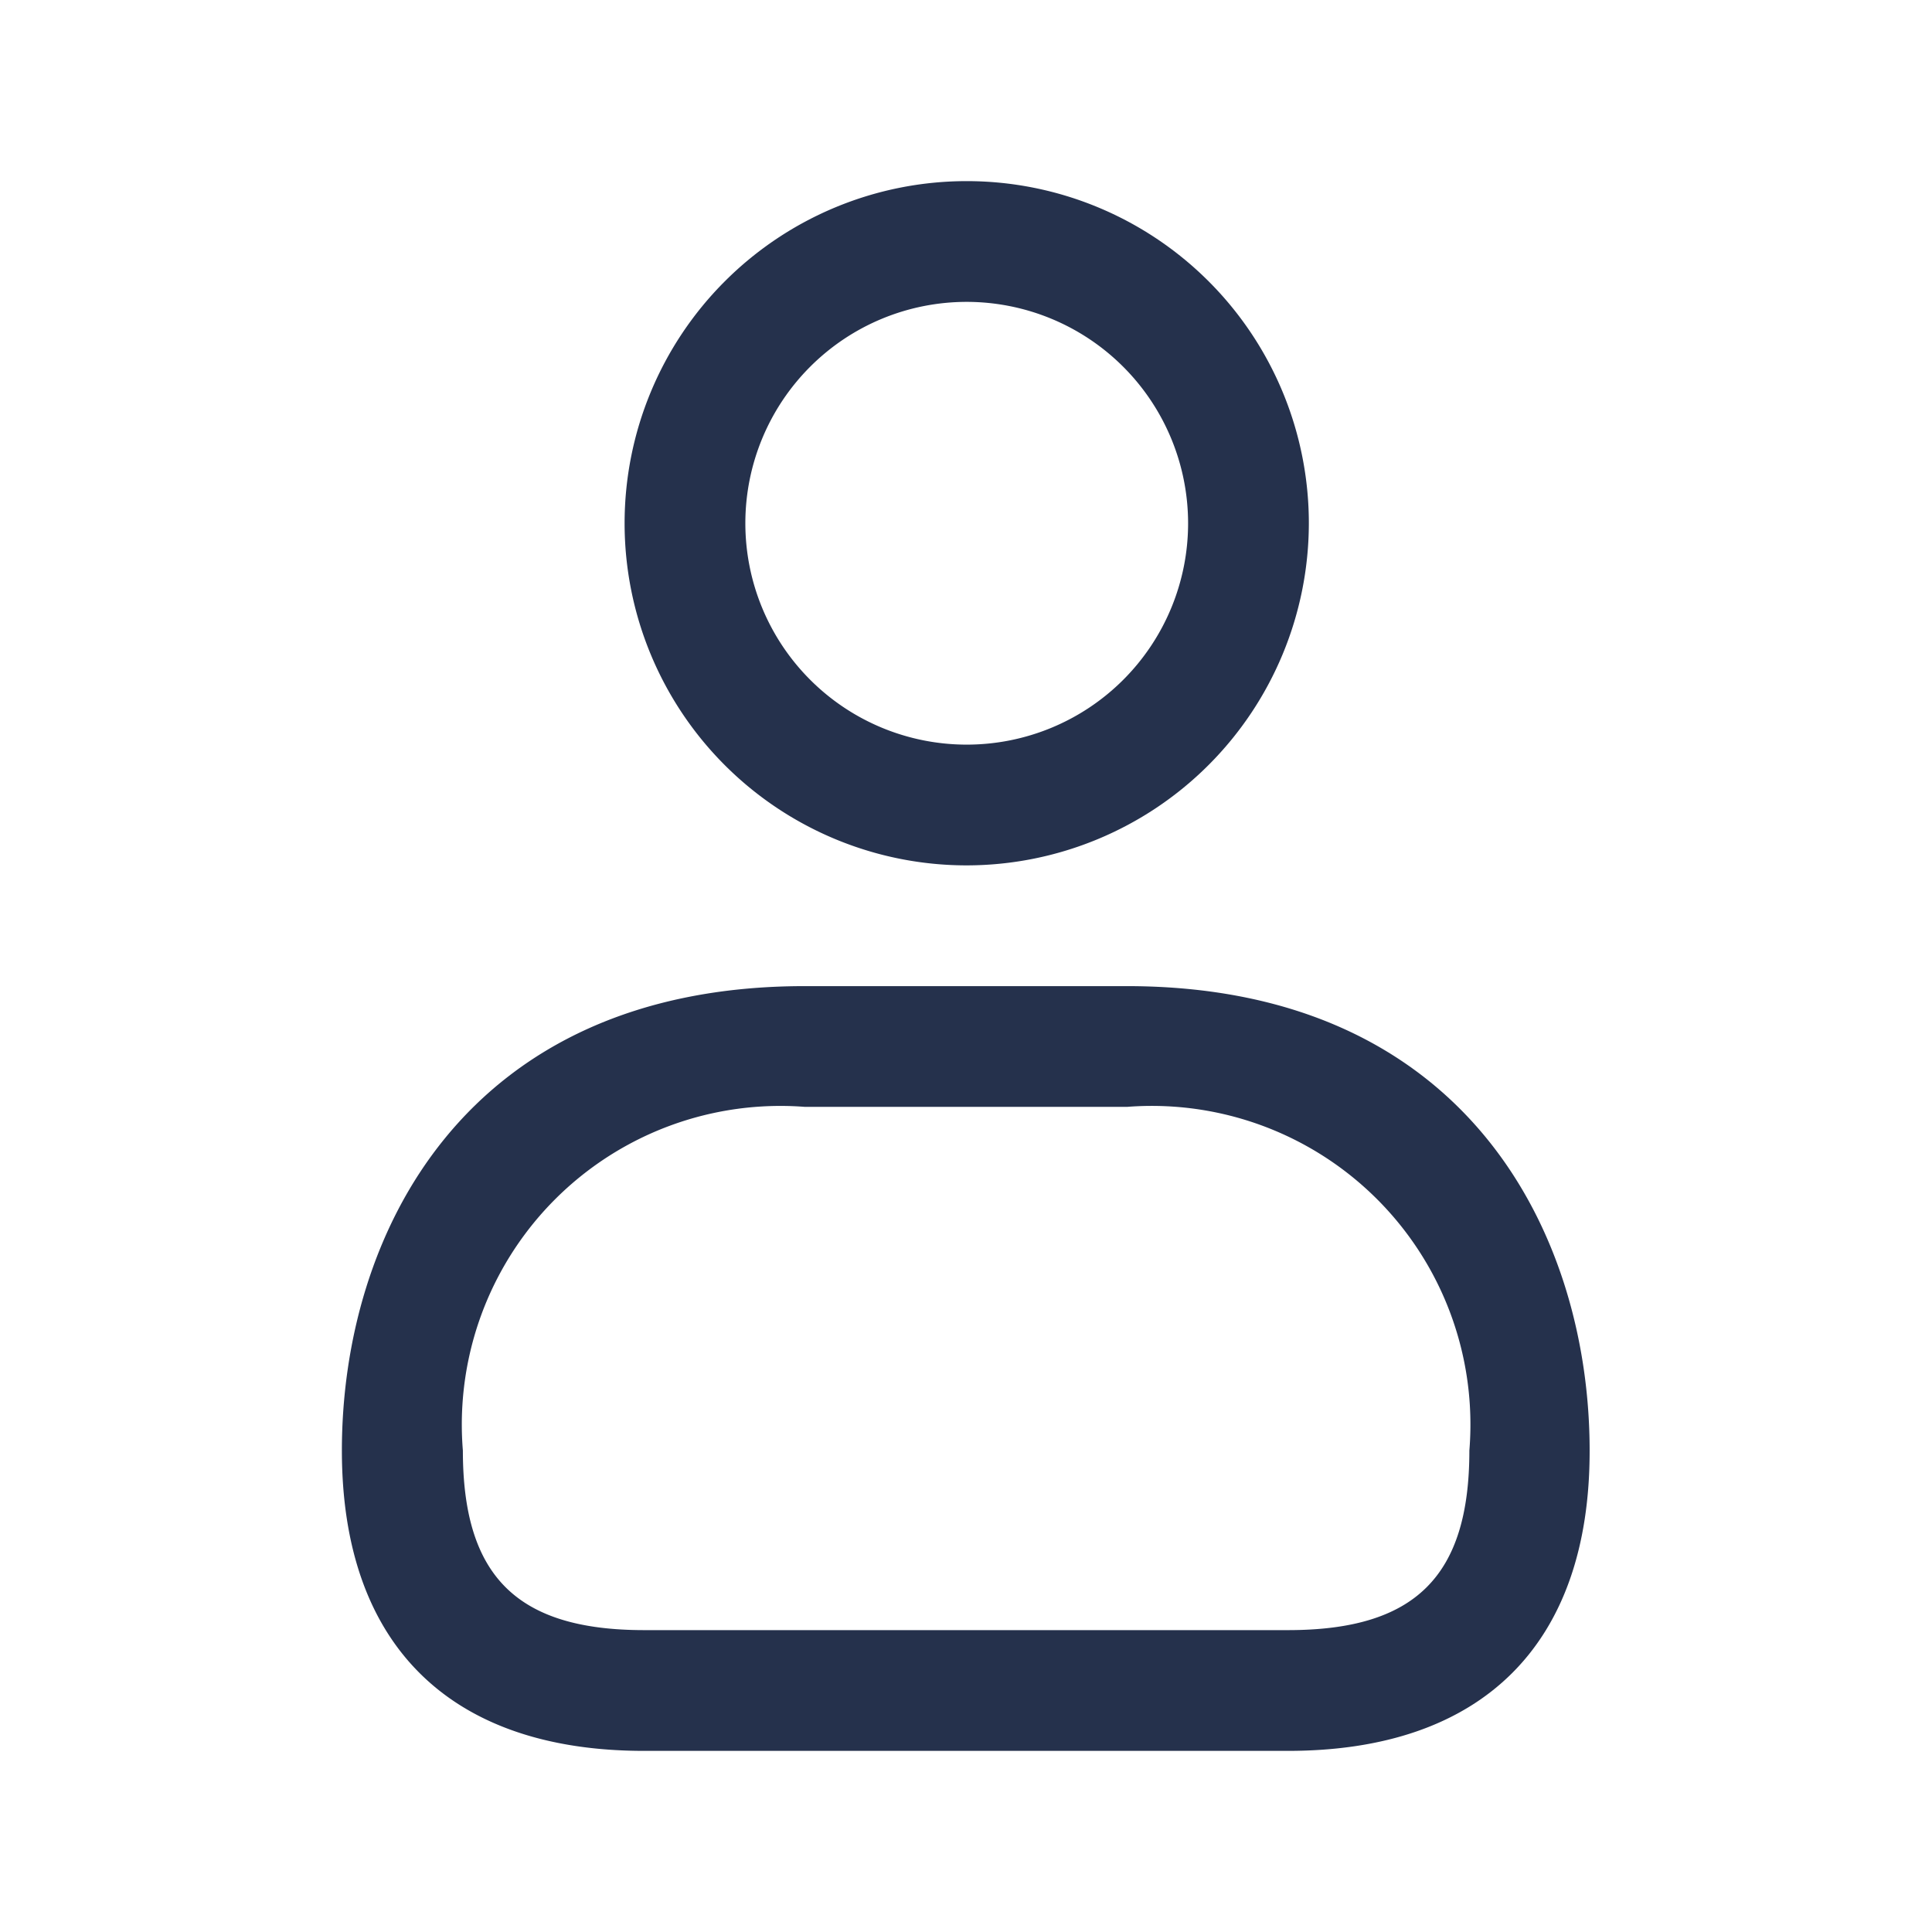
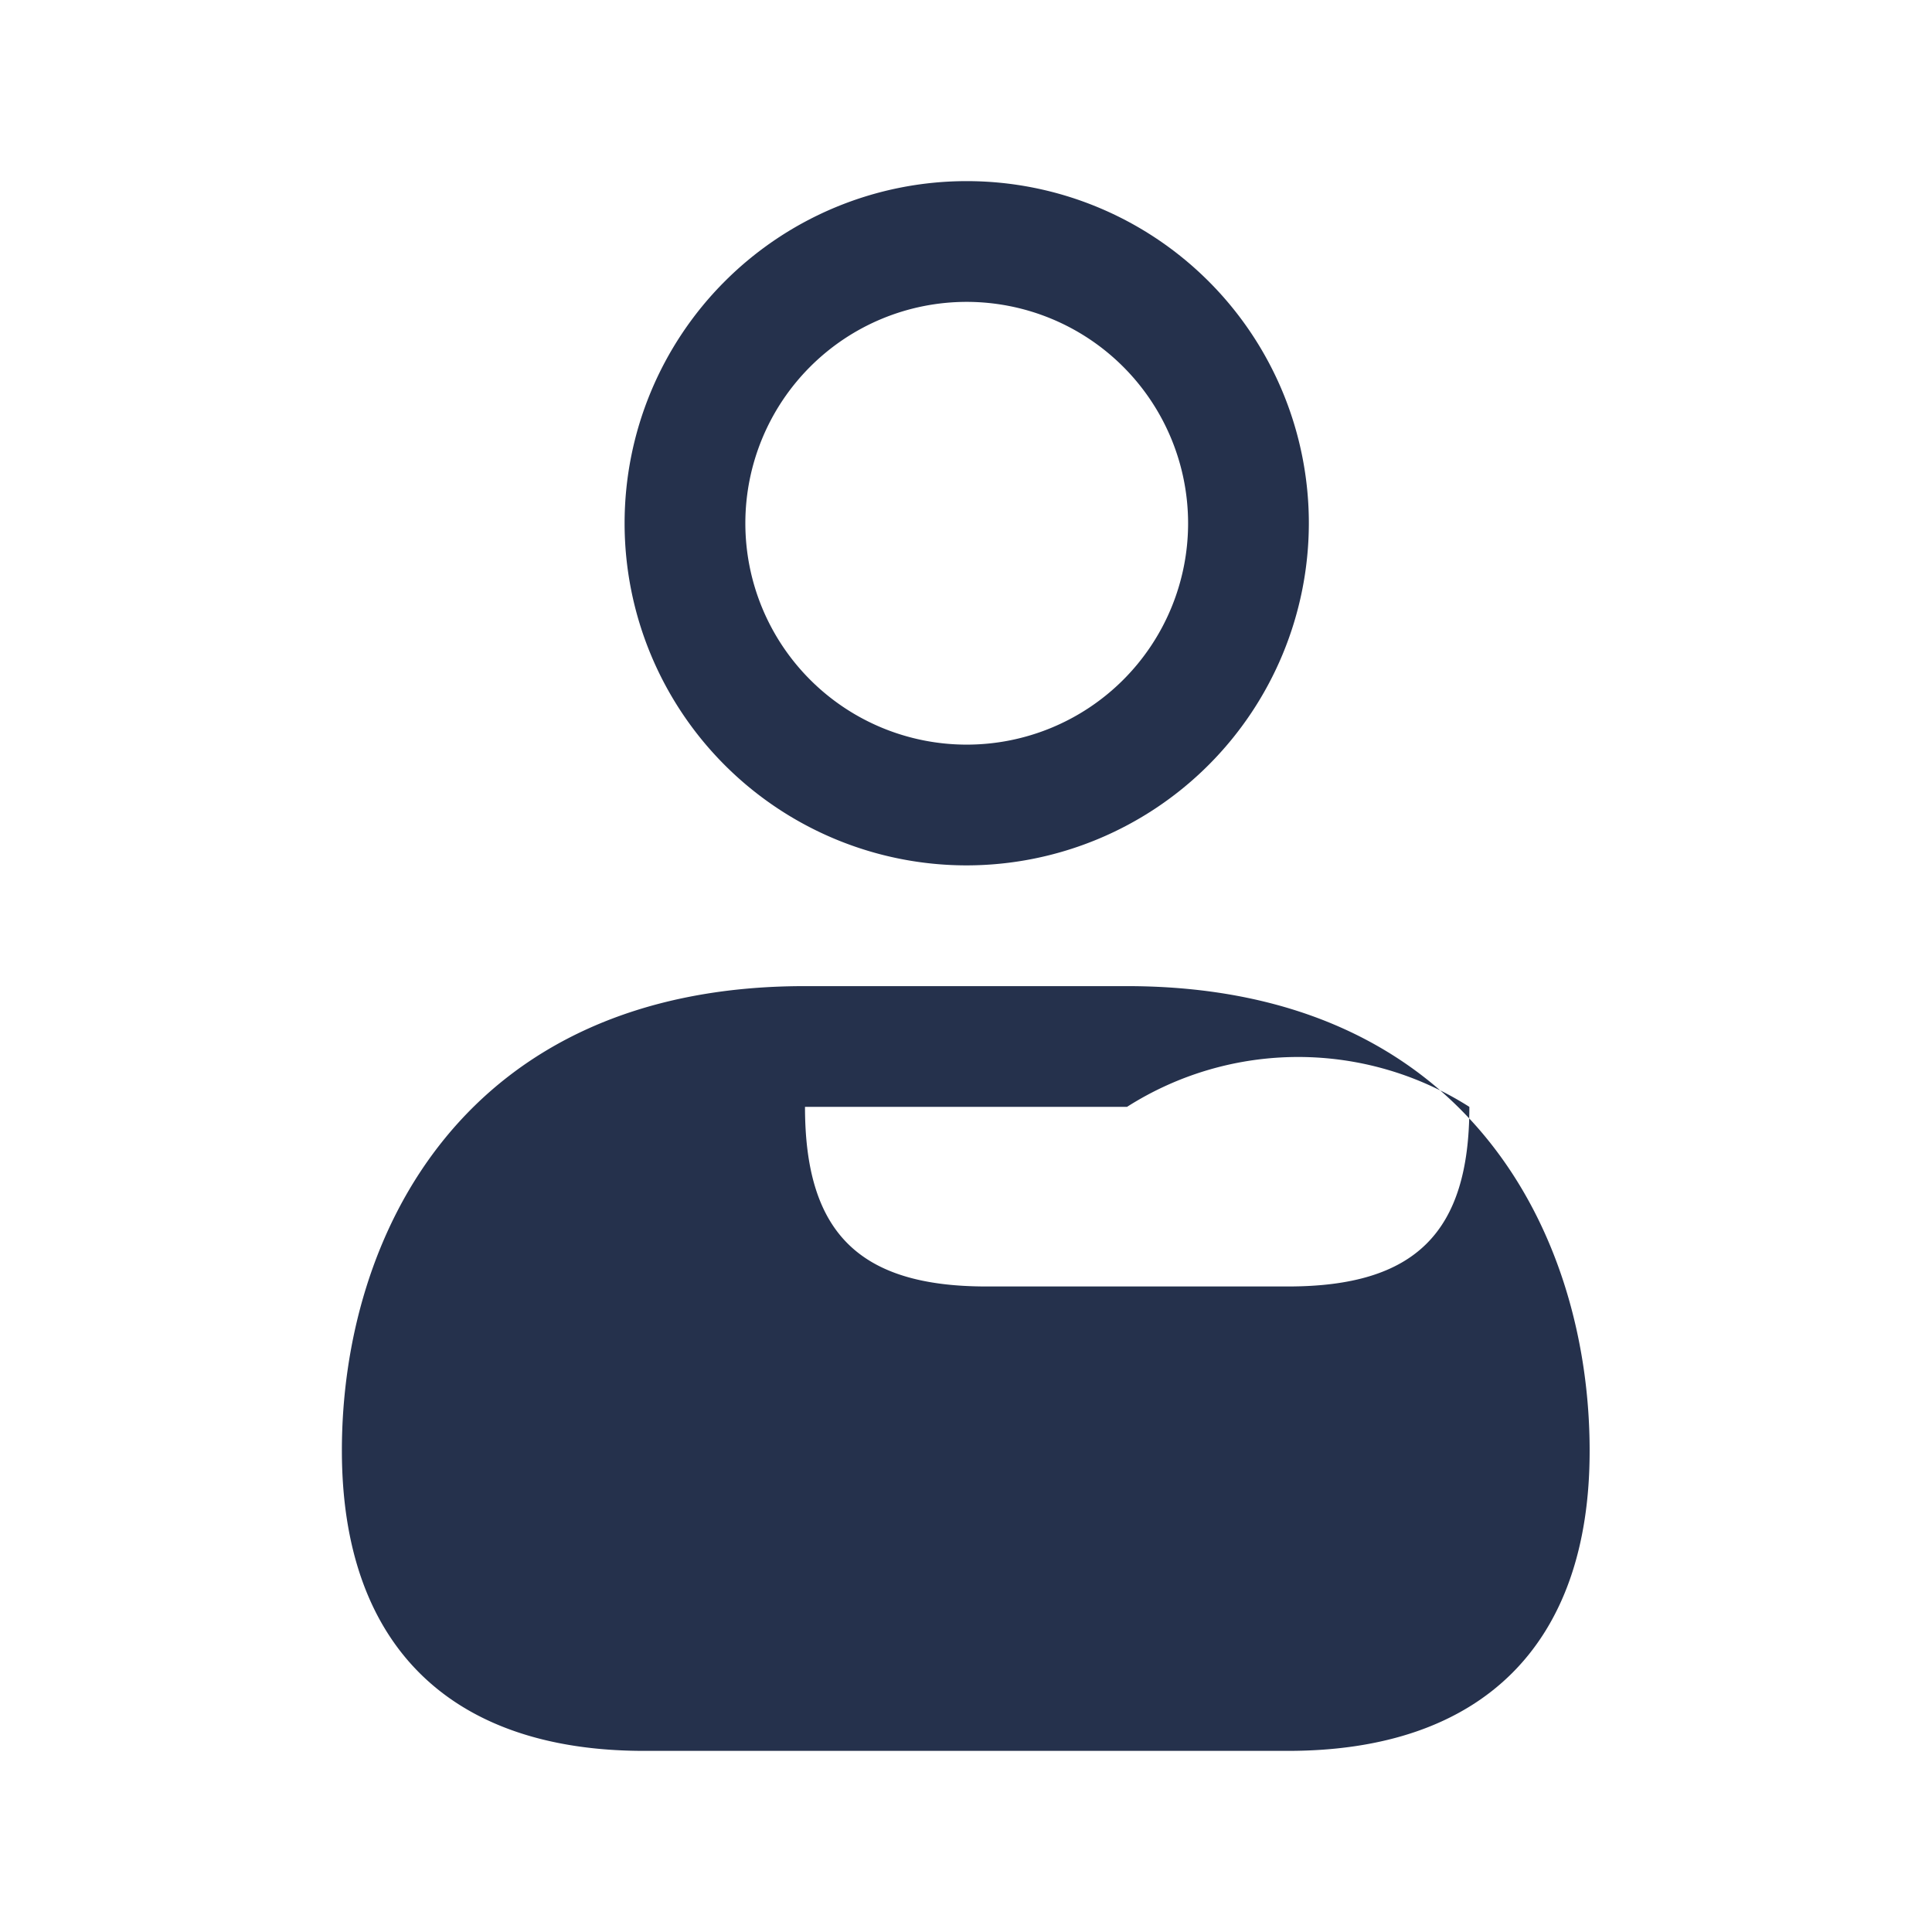
<svg xmlns="http://www.w3.org/2000/svg" id="Layer" viewBox="0 0 24 24">
  <defs>
    <style>.cls-1{fill:#25314c;}</style>
  </defs>
-   <path id="user" class="cls-1" d="M12.009,10.75a4.25,4.25,0,1,1,4.25-4.25A4.255,4.255,0,0,1,12.009,10.75Zm0-7a2.75,2.75,0,1,0,2.75,2.75A2.752,2.752,0,0,0,12.009,3.75ZM16,21.75H8c-2.42,0-3.753-1.325-3.753-3.731,0-2.662,1.506-5.769,5.75-5.769h4c4.244,0,5.75,3.107,5.75,5.769C19.75,20.425,18.417,21.75,16,21.75Zm-6-8a3.958,3.958,0,0,0-4.25,4.269c0,1.564.674,2.231,2.253,2.231H16c1.579,0,2.253-.667,2.253-2.231A3.958,3.958,0,0,0,14,13.75Z" />
+   <path id="user" class="cls-1" d="M12.009,10.75a4.25,4.25,0,1,1,4.25-4.25A4.255,4.255,0,0,1,12.009,10.75Zm0-7a2.75,2.75,0,1,0,2.75,2.75A2.752,2.752,0,0,0,12.009,3.75ZM16,21.75H8c-2.42,0-3.753-1.325-3.753-3.731,0-2.662,1.506-5.769,5.75-5.769h4c4.244,0,5.75,3.107,5.75,5.769C19.75,20.425,18.417,21.75,16,21.75Zm-6-8c0,1.564.674,2.231,2.253,2.231H16c1.579,0,2.253-.667,2.253-2.231A3.958,3.958,0,0,0,14,13.75Z" />
</svg>